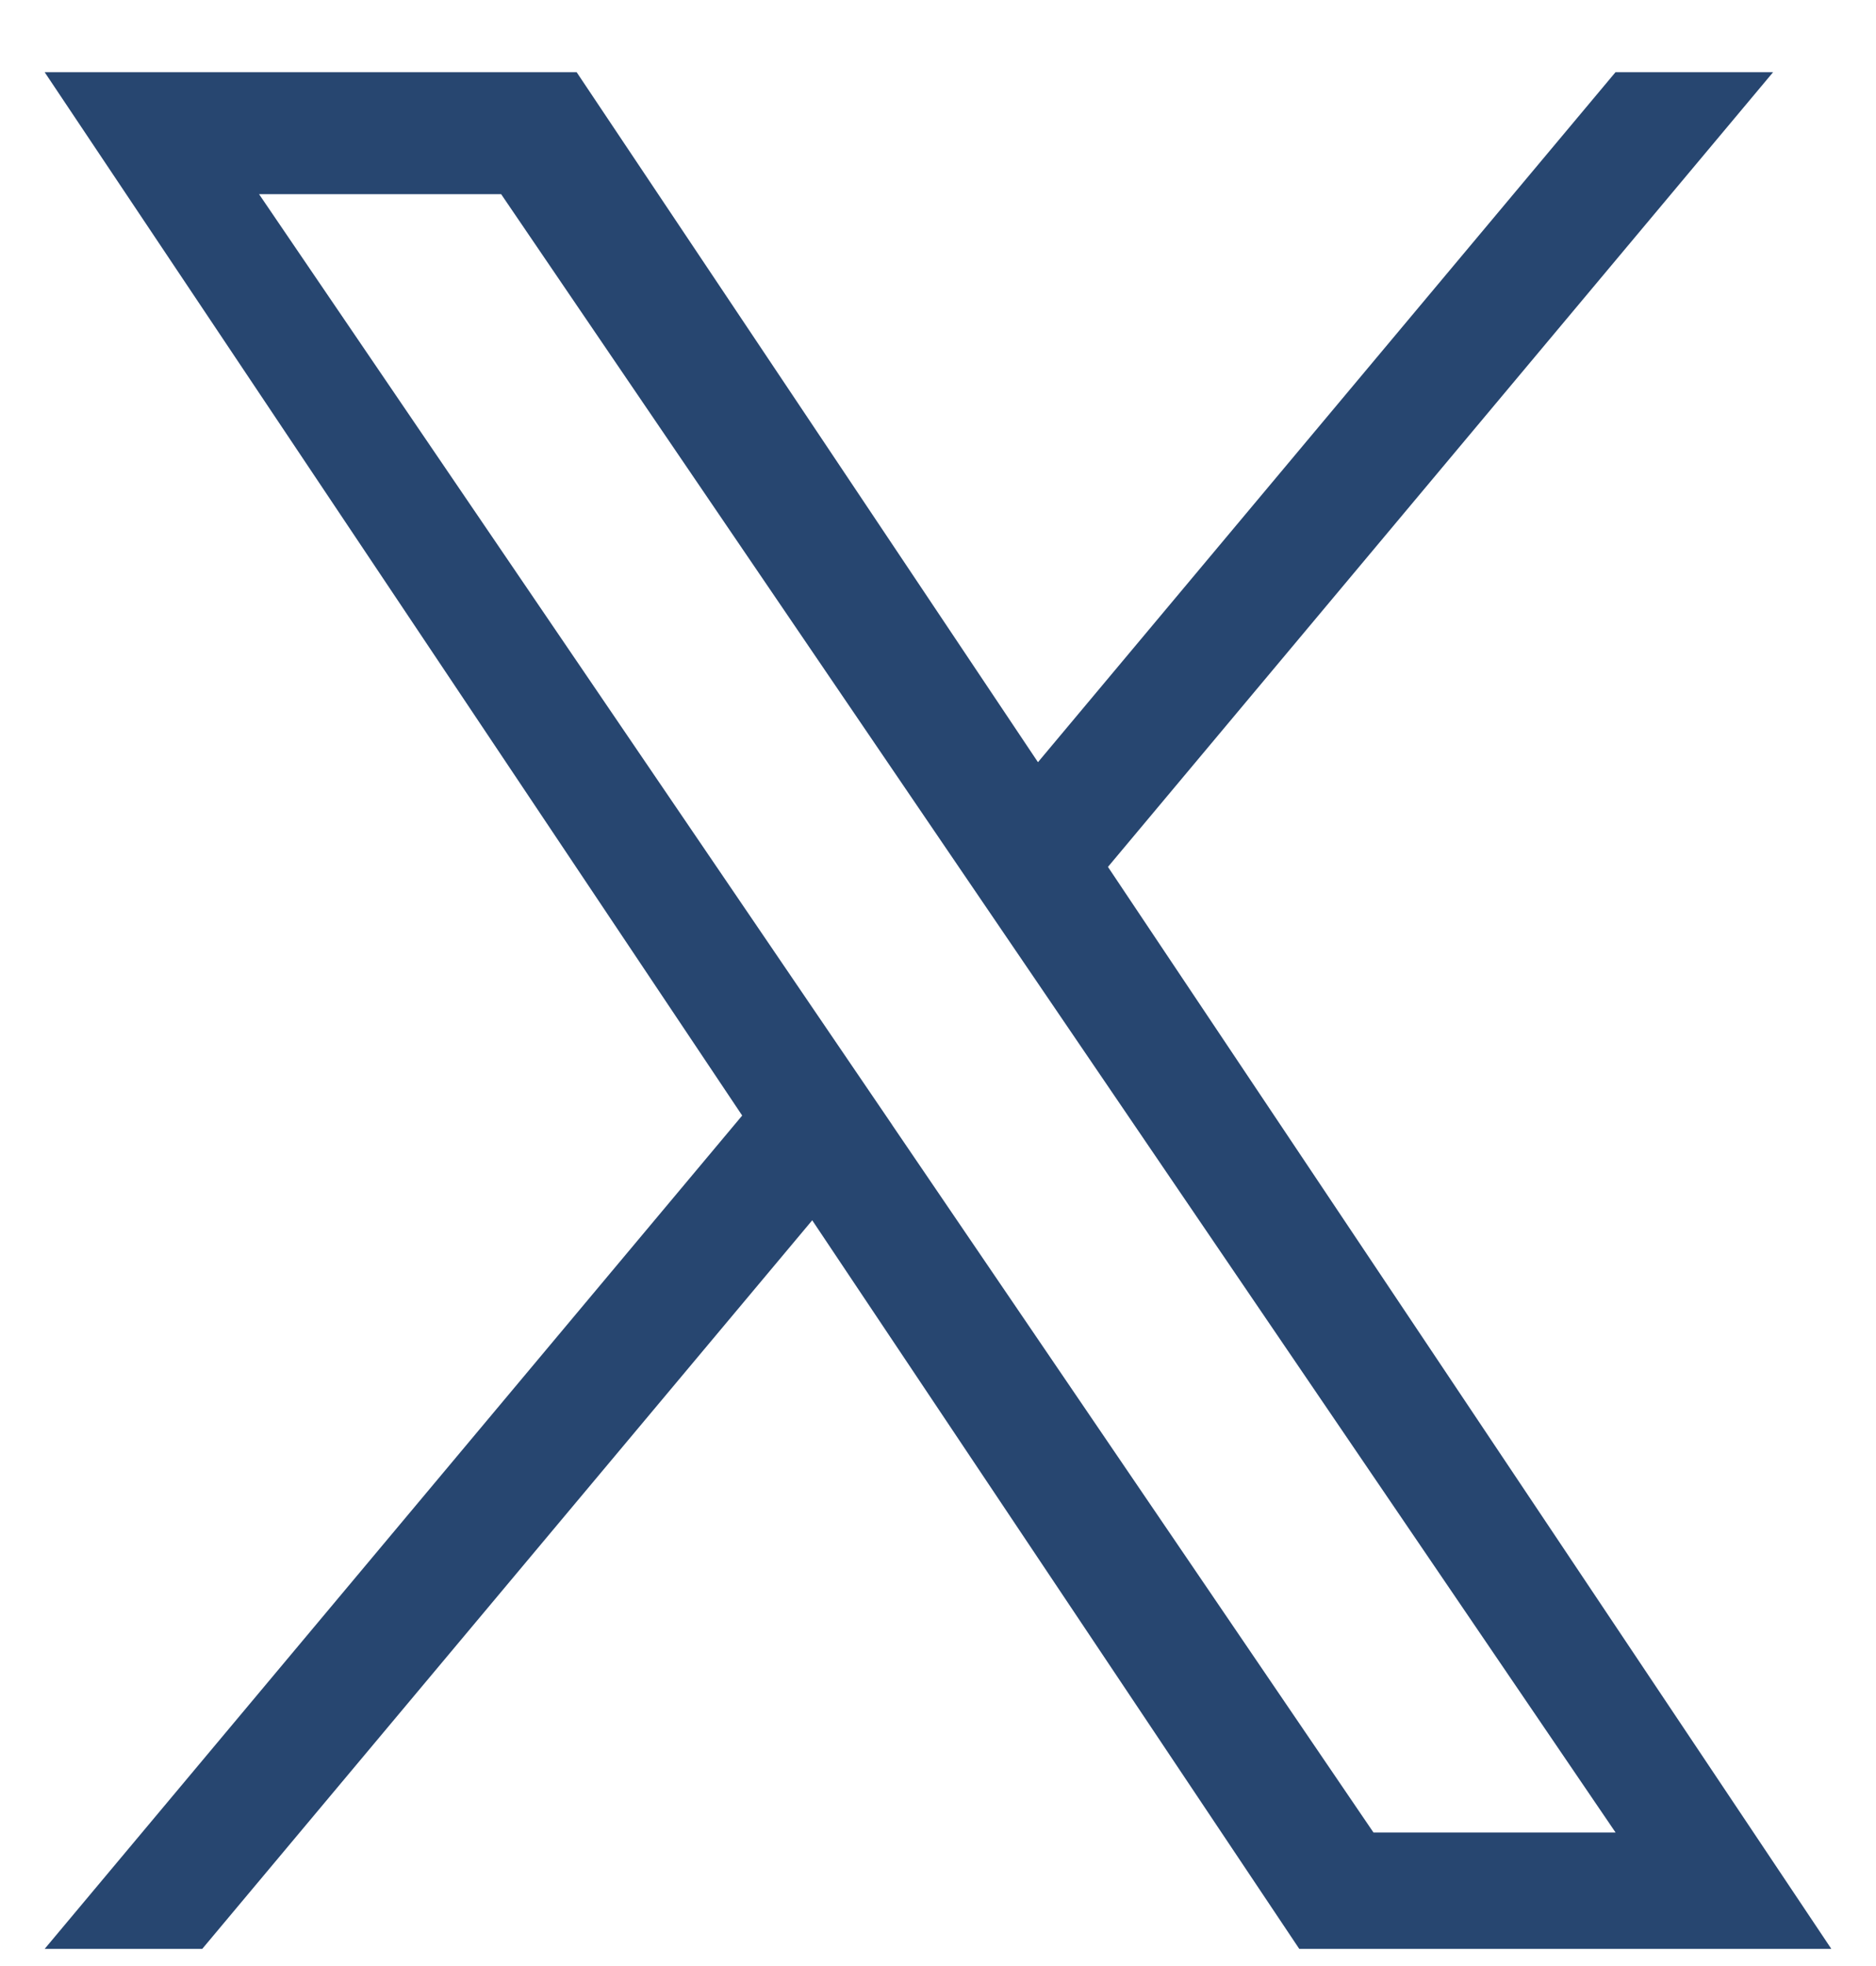
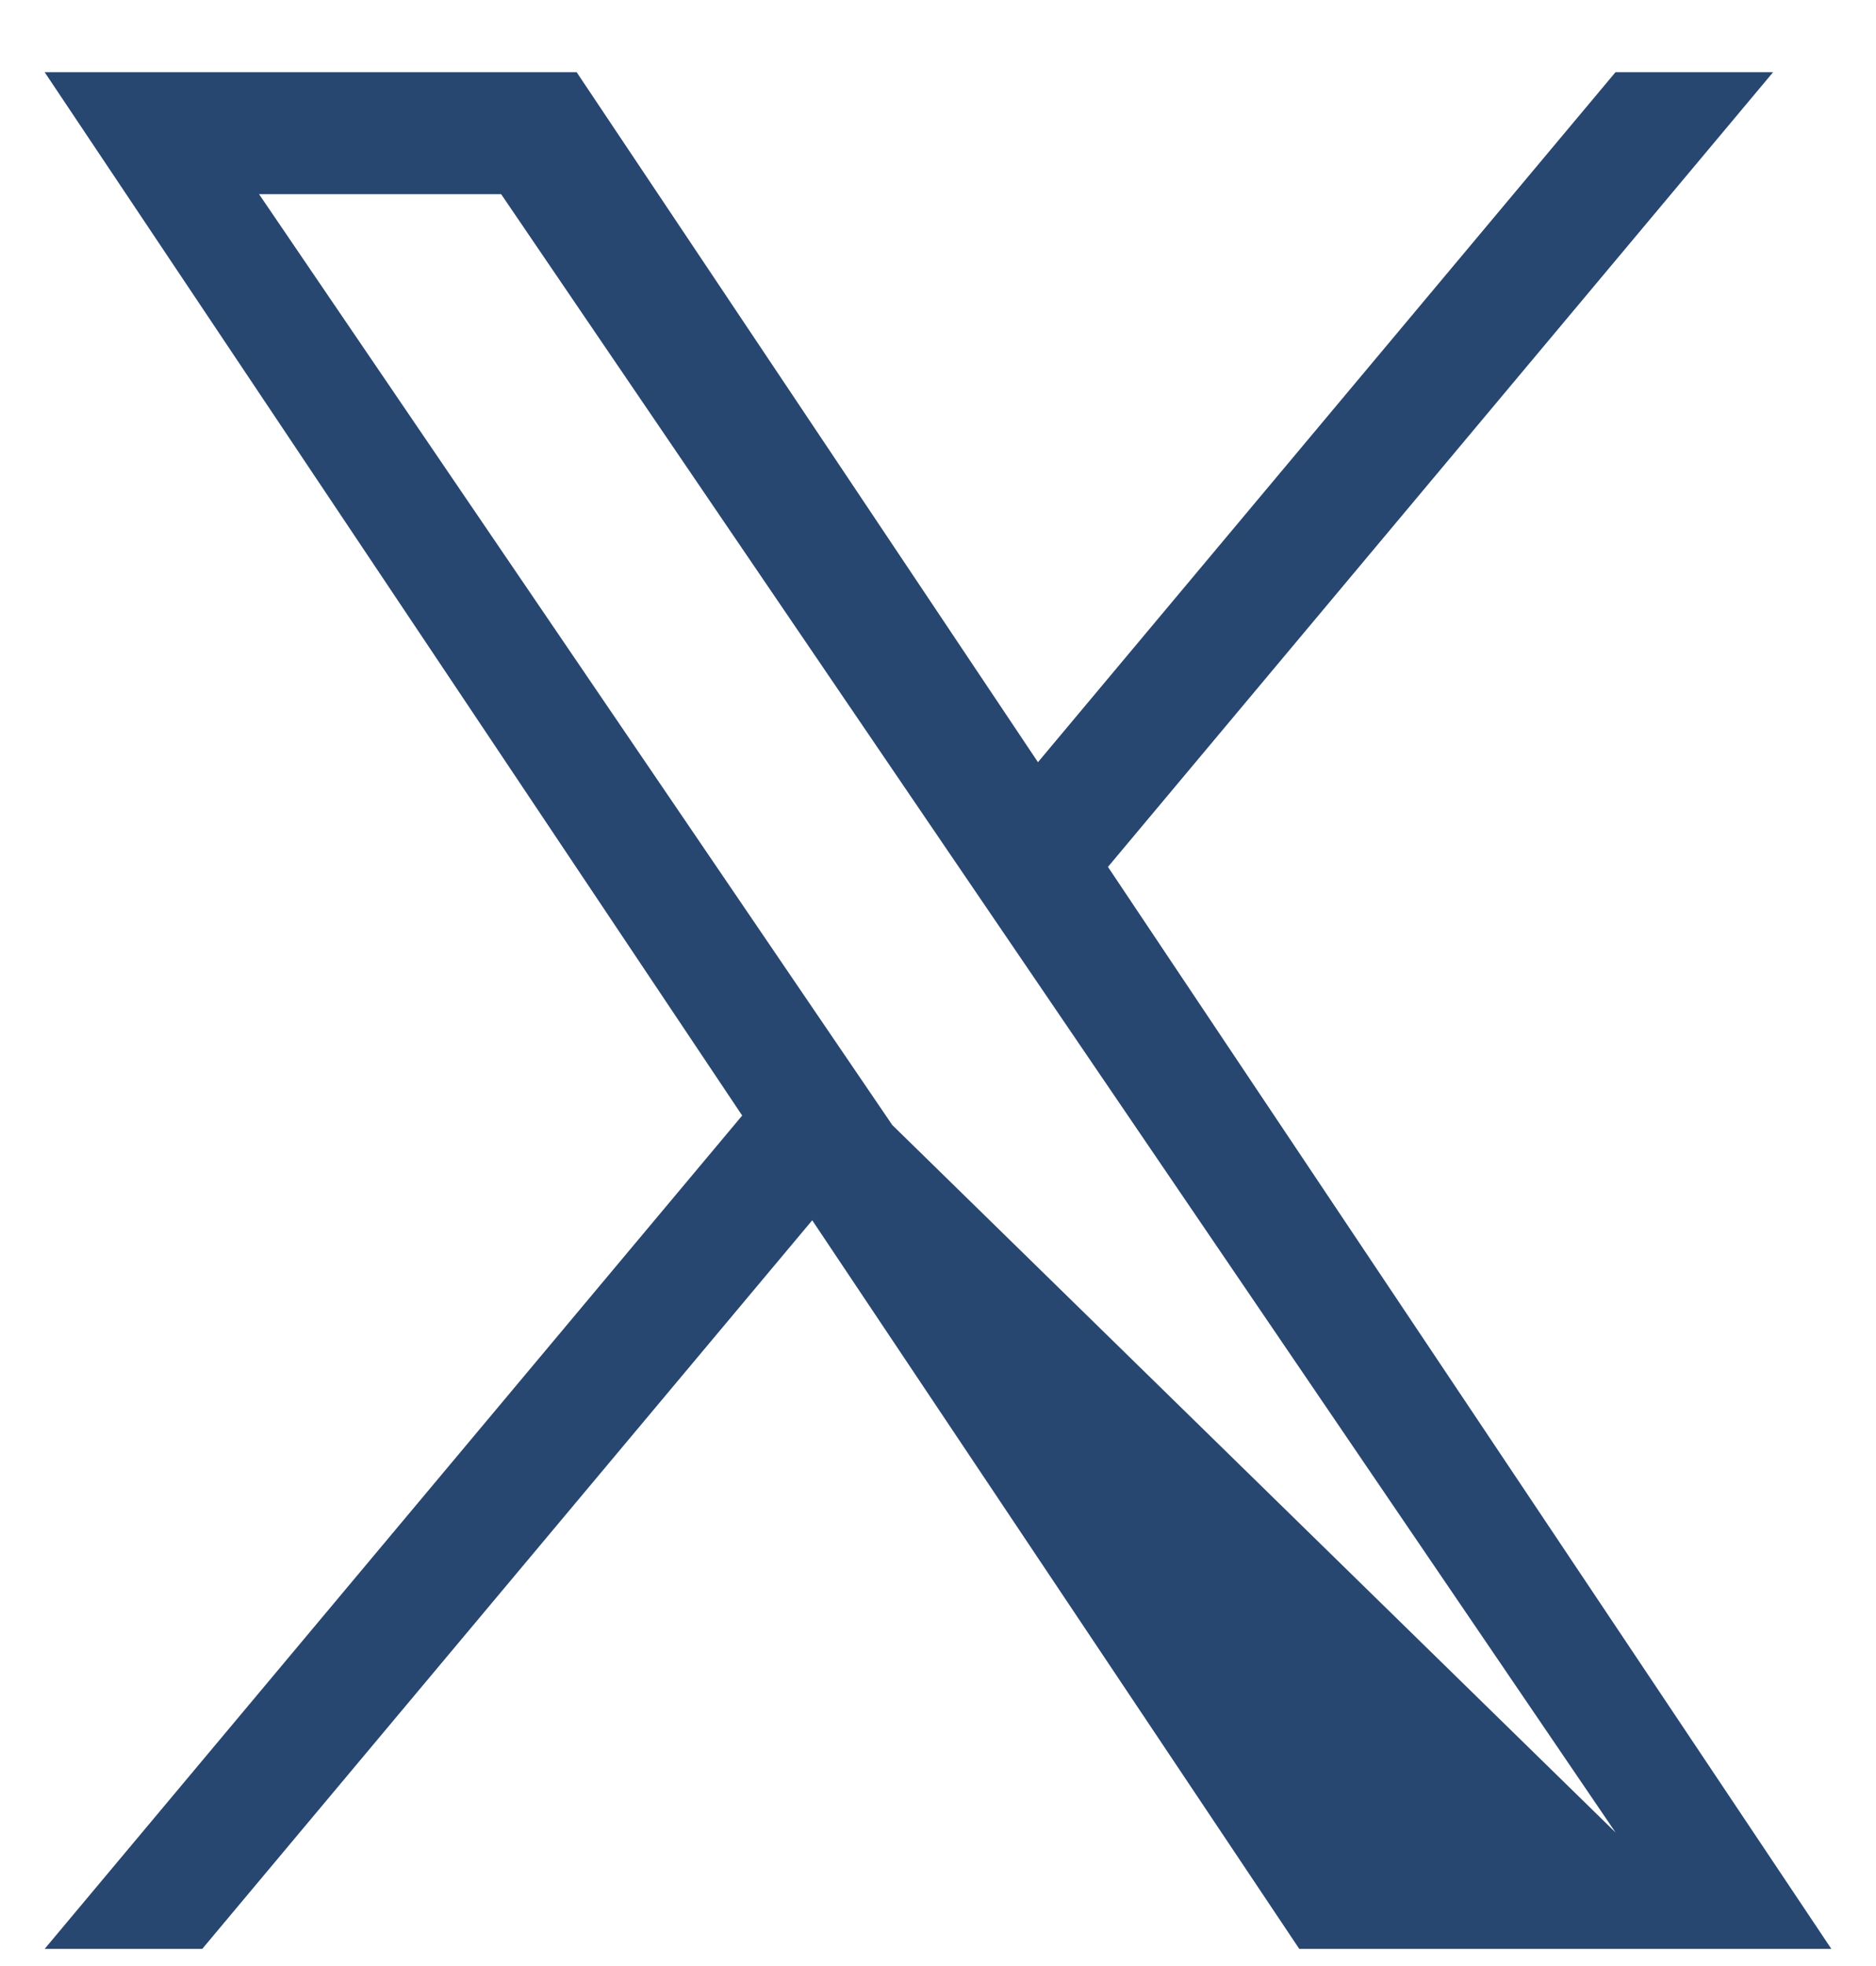
<svg xmlns="http://www.w3.org/2000/svg" width="21" height="22" viewBox="0 0 21 22" fill="none">
-   <path d="M12.403 9.7L19.848 0.808H18.084L11.619 8.529L6.455 0.808H0.5L8.308 12.483L0.5 21.808H2.264L9.092 13.655L14.544 21.808H20.5L12.402 9.7H12.403ZM9.986 12.586L9.195 11.424L2.9 2.173H5.61L10.69 9.639L11.481 10.801L18.085 20.506H15.375L9.986 12.587V12.586Z" fill="#274670" />
+   <path d="M12.403 9.7L19.848 0.808H18.084L11.619 8.529L6.455 0.808H0.5L8.308 12.483L0.5 21.808H2.264L9.092 13.655L14.544 21.808H20.5L12.402 9.7H12.403ZM9.986 12.586L9.195 11.424L2.9 2.173H5.61L10.69 9.639L11.481 10.801L18.085 20.506L9.986 12.587V12.586Z" fill="#274670" />
</svg>